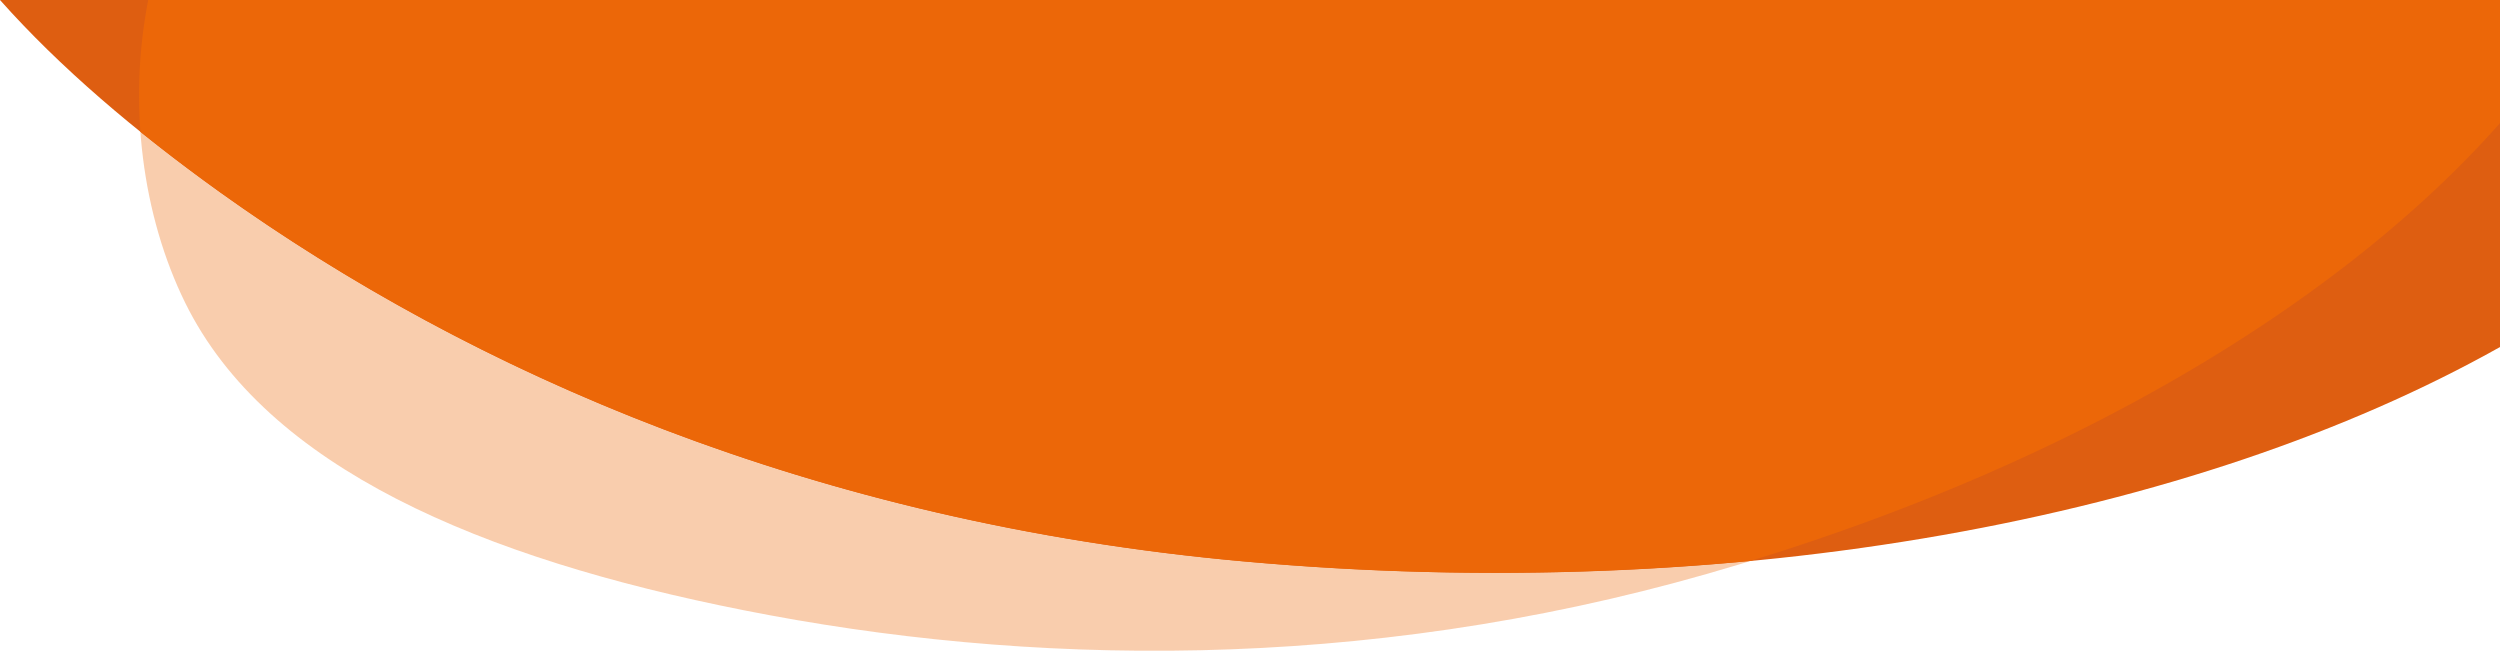
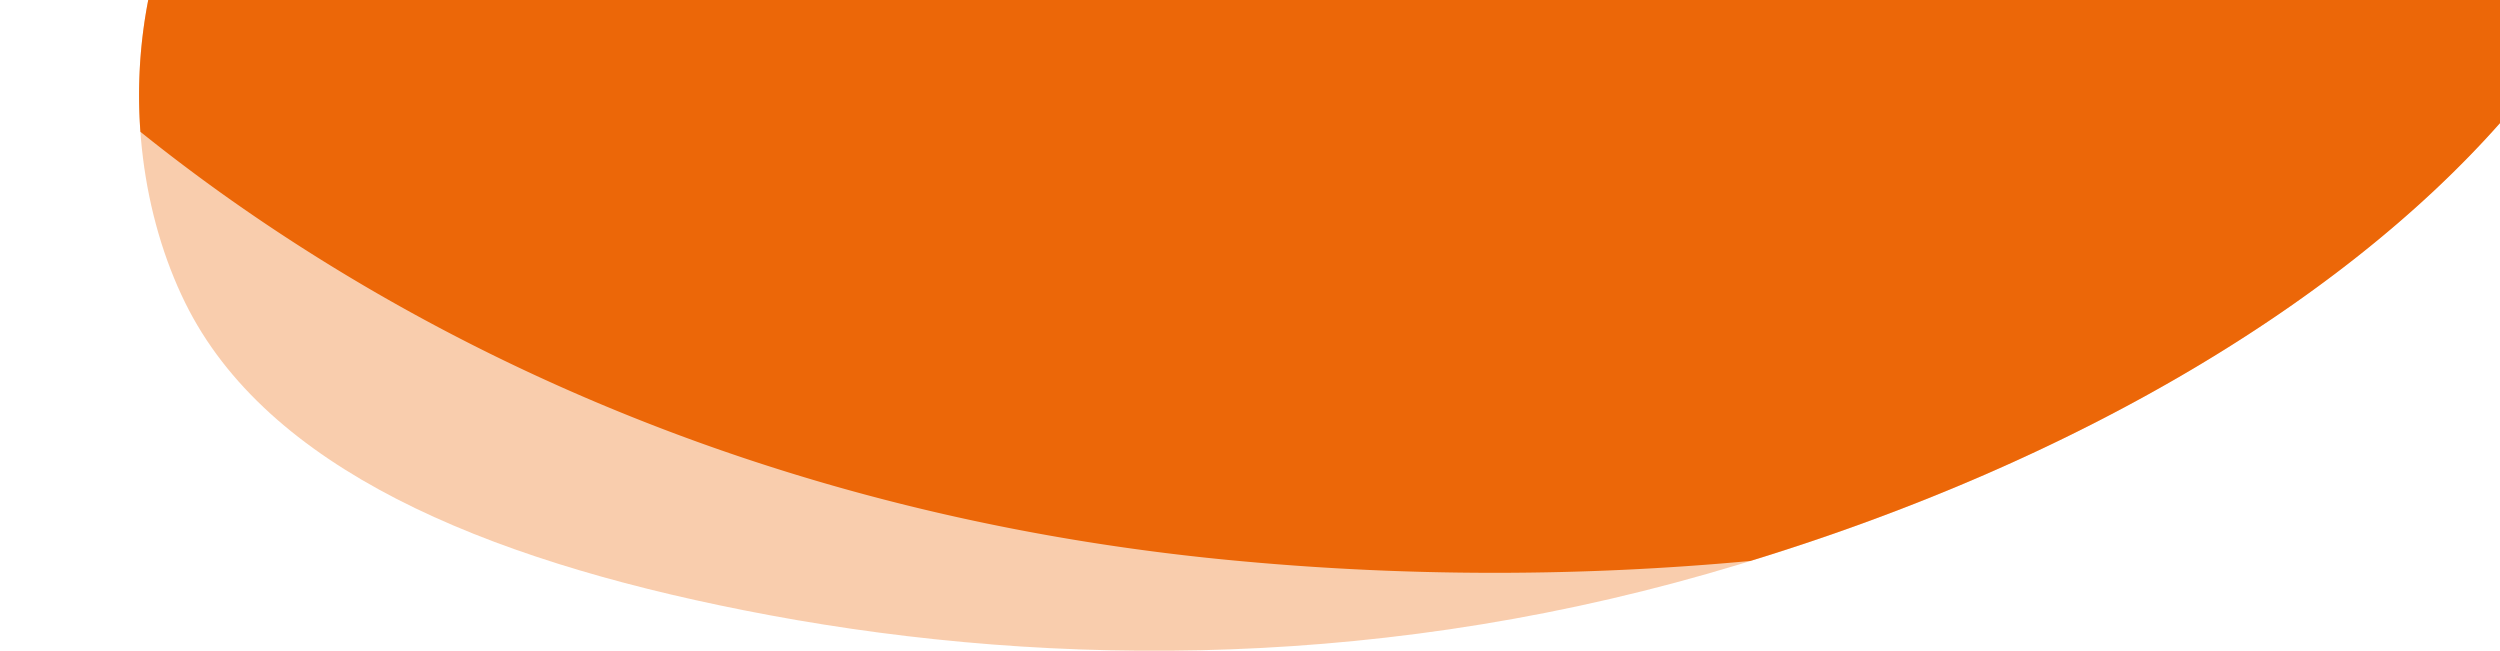
<svg xmlns="http://www.w3.org/2000/svg" id="Calque_1" data-name="Calque 1" viewBox="0 0 403.42 105">
  <defs>
    <style>
      .cls-1, .cls-3 {
        fill: #ec6708;
      }

      .cls-1 {
        opacity: 0.33;
      }

      .cls-2 {
        fill: #de5e11;
      }
    </style>
  </defs>
  <title>link-ticketing-bg</title>
  <path class="cls-1" d="M29.88,48.85C43,75.51,77.77,90.11,120,98.47c45.25,9,99.4,10.19,155.55-5.89,56.59-16.21,101.59-43,127.88-72.75V0H23.93C20.59,16.84,23,34.87,29.88,48.85Z" />
-   <path class="cls-2" d="M35.48,31C76,60,131.14,84.33,200.67,90.59,280.3,97.76,354.14,83.66,403.42,56V0H0C9.62,10.82,21.74,21.15,35.48,31Z" />
  <path class="cls-3" d="M22.66,21.27Q28.8,26.21,35.48,31C76,60,131.14,84.33,200.67,90.59a445.54,445.54,0,0,0,81.78-.07c53.34-16.36,95.76-42.16,121-70.69V0H23.92A80.46,80.46,0,0,0,22.66,21.27Z" />
</svg>